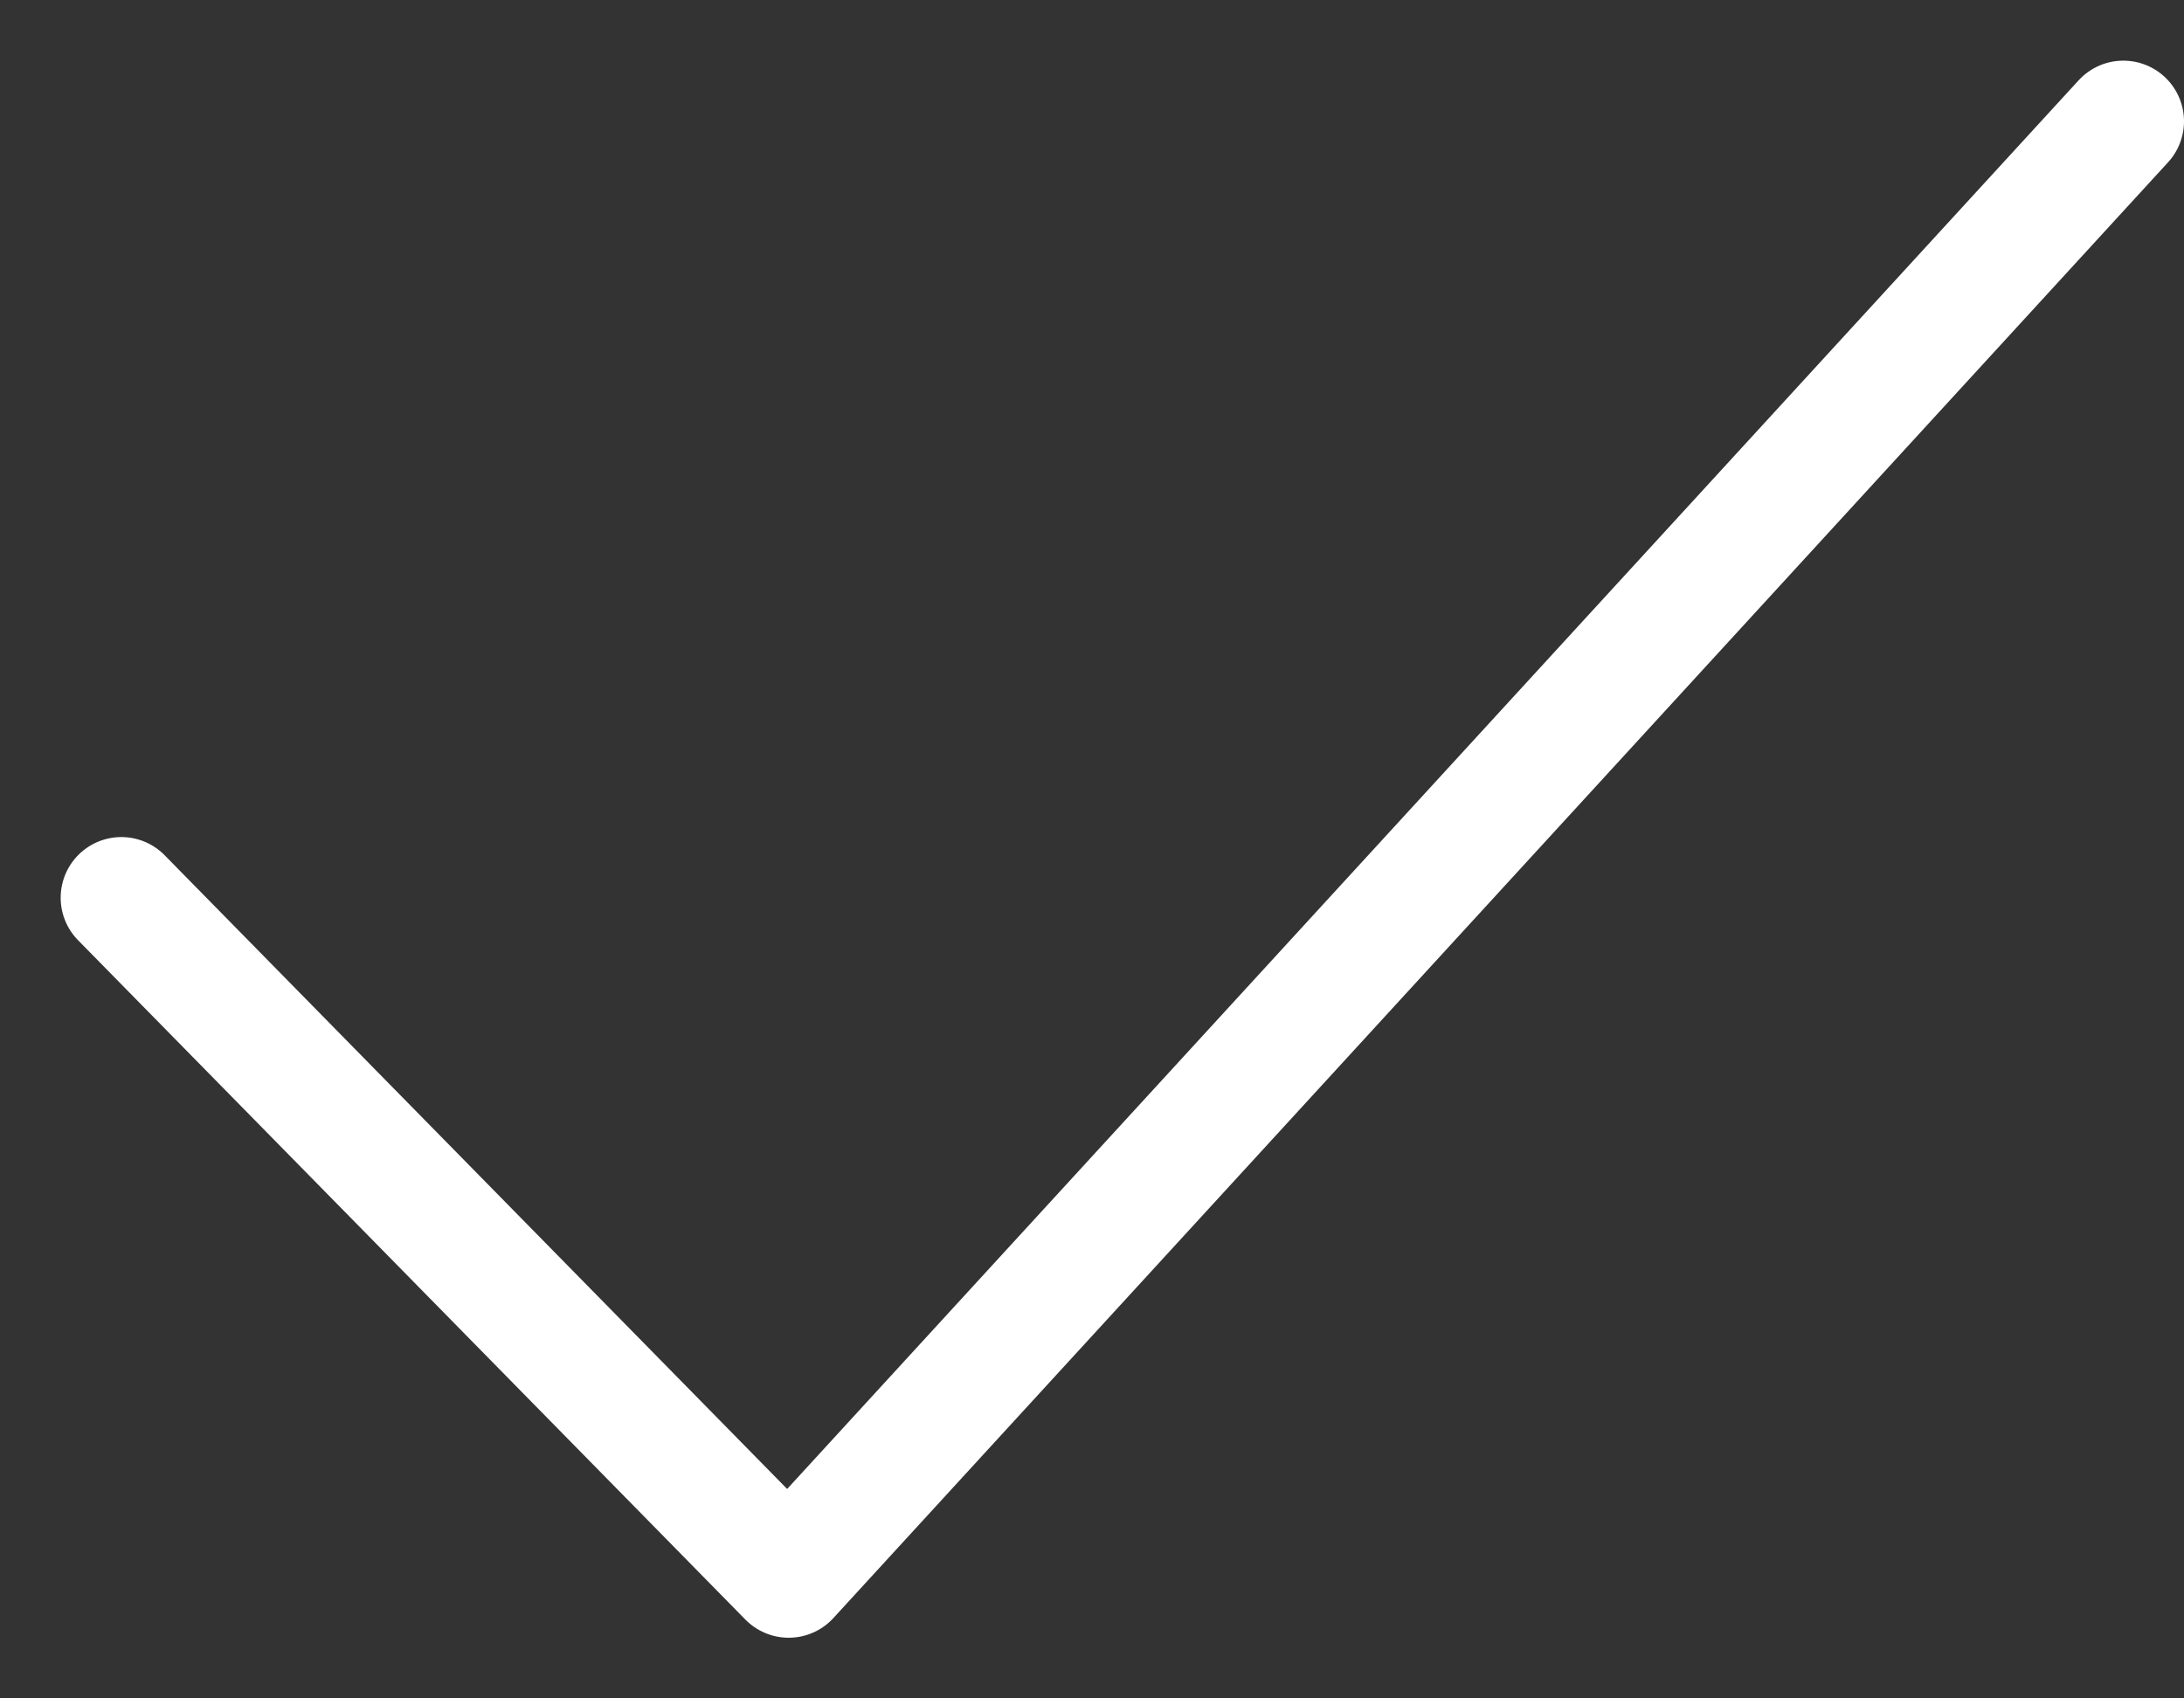
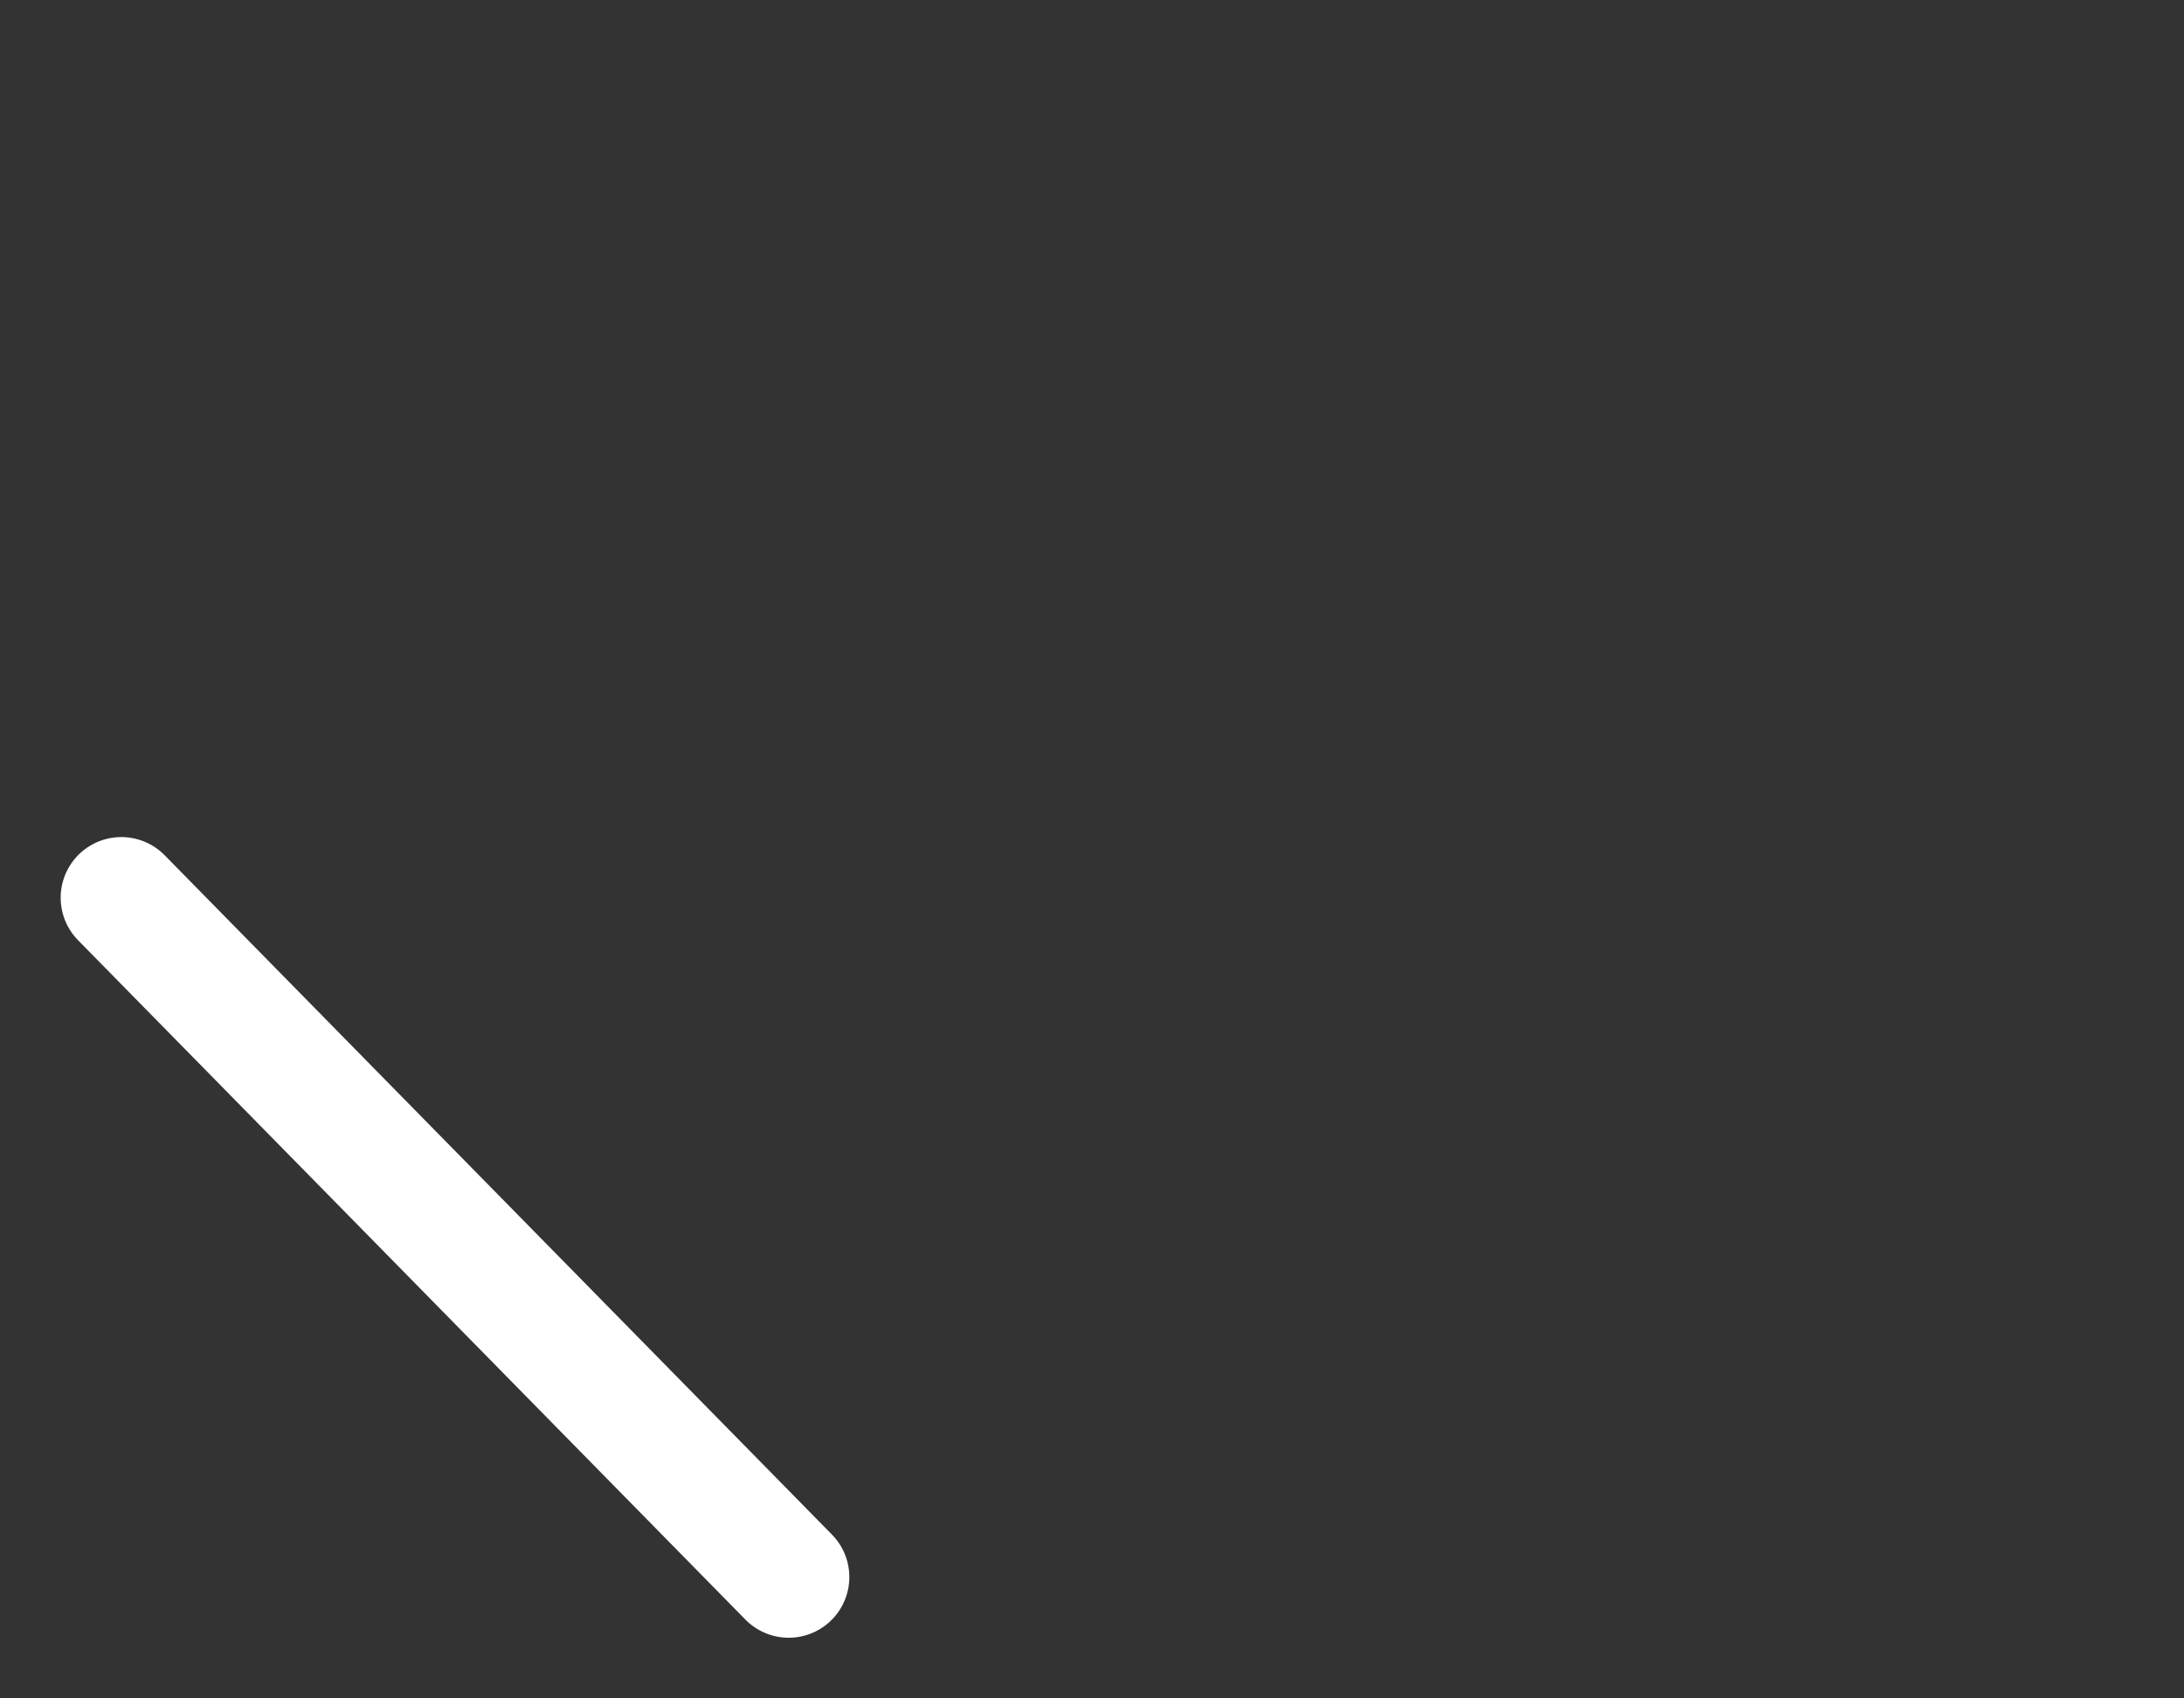
<svg xmlns="http://www.w3.org/2000/svg" width="18" height="14" viewBox="0 0 18 14" fill="none">
  <rect x="0" y="0" width="18" height="14" fill="#333333" stroke="none" />
-   <path d="M1 7.4L6.5 13l11-12" stroke="#fff" stroke-linecap="round" stroke-linejoin="round" />
+   <path d="M1 7.4L6.5 13" stroke="#fff" stroke-linecap="round" stroke-linejoin="round" />
</svg>